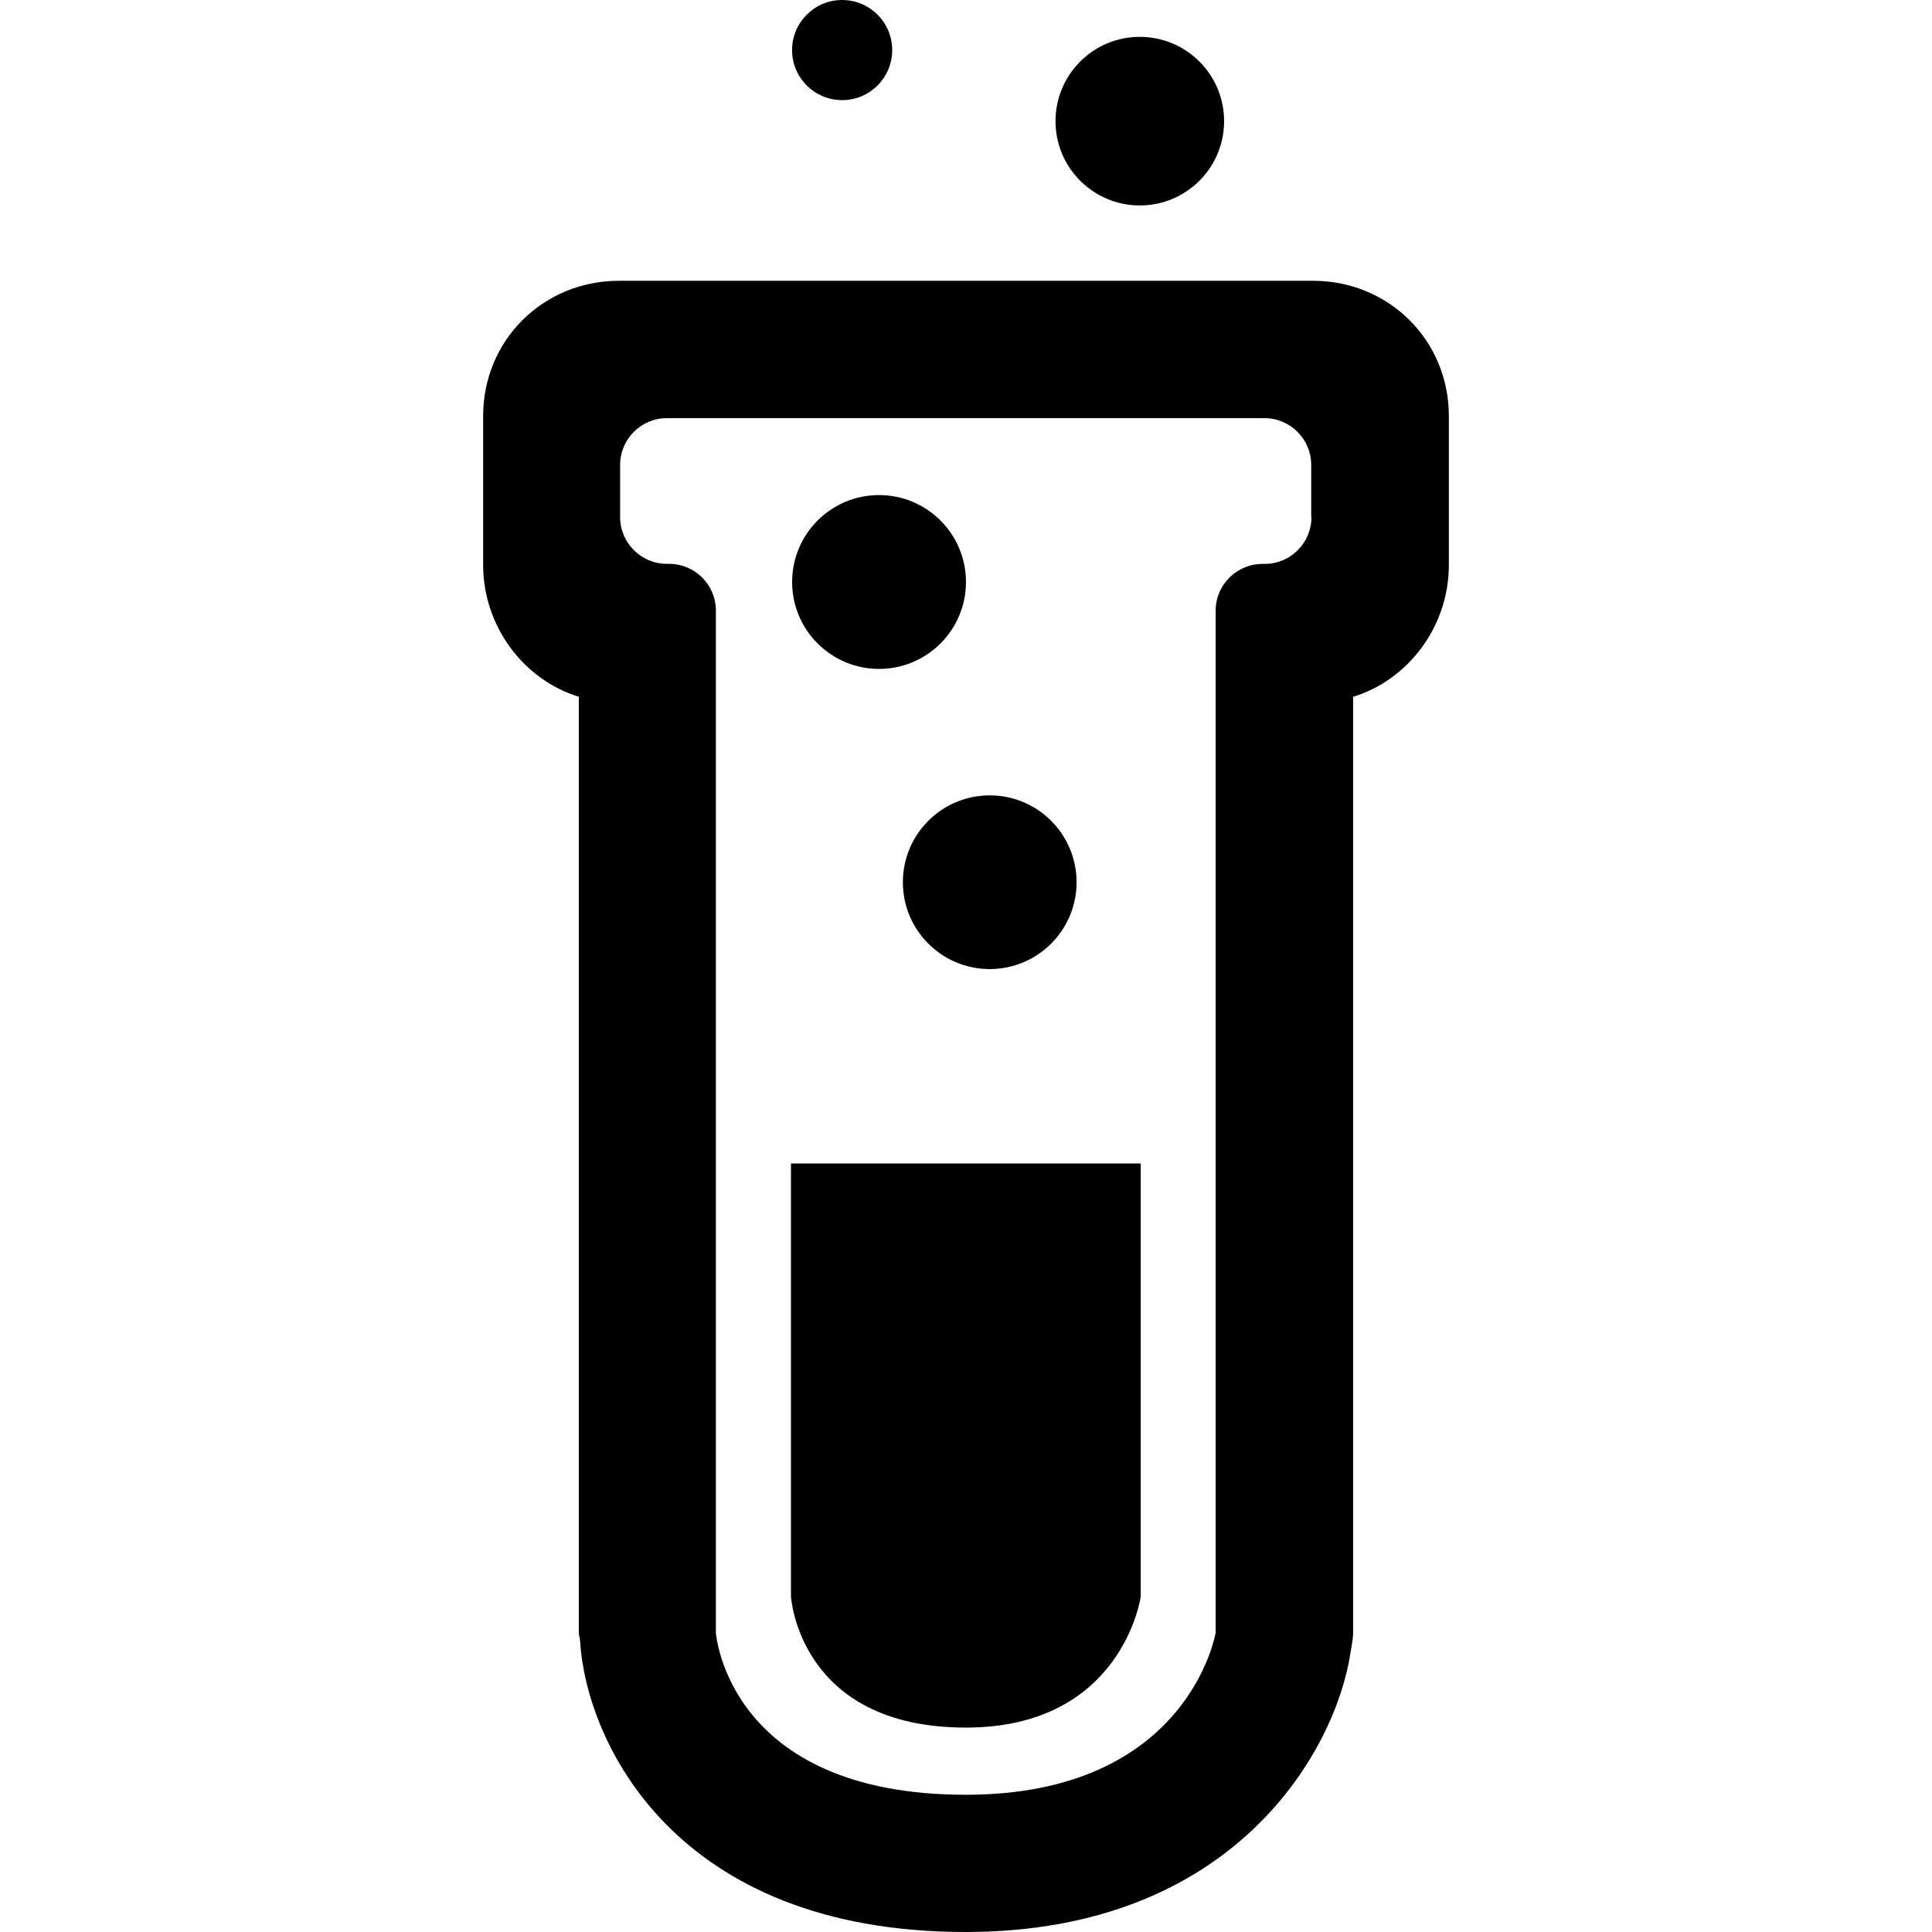
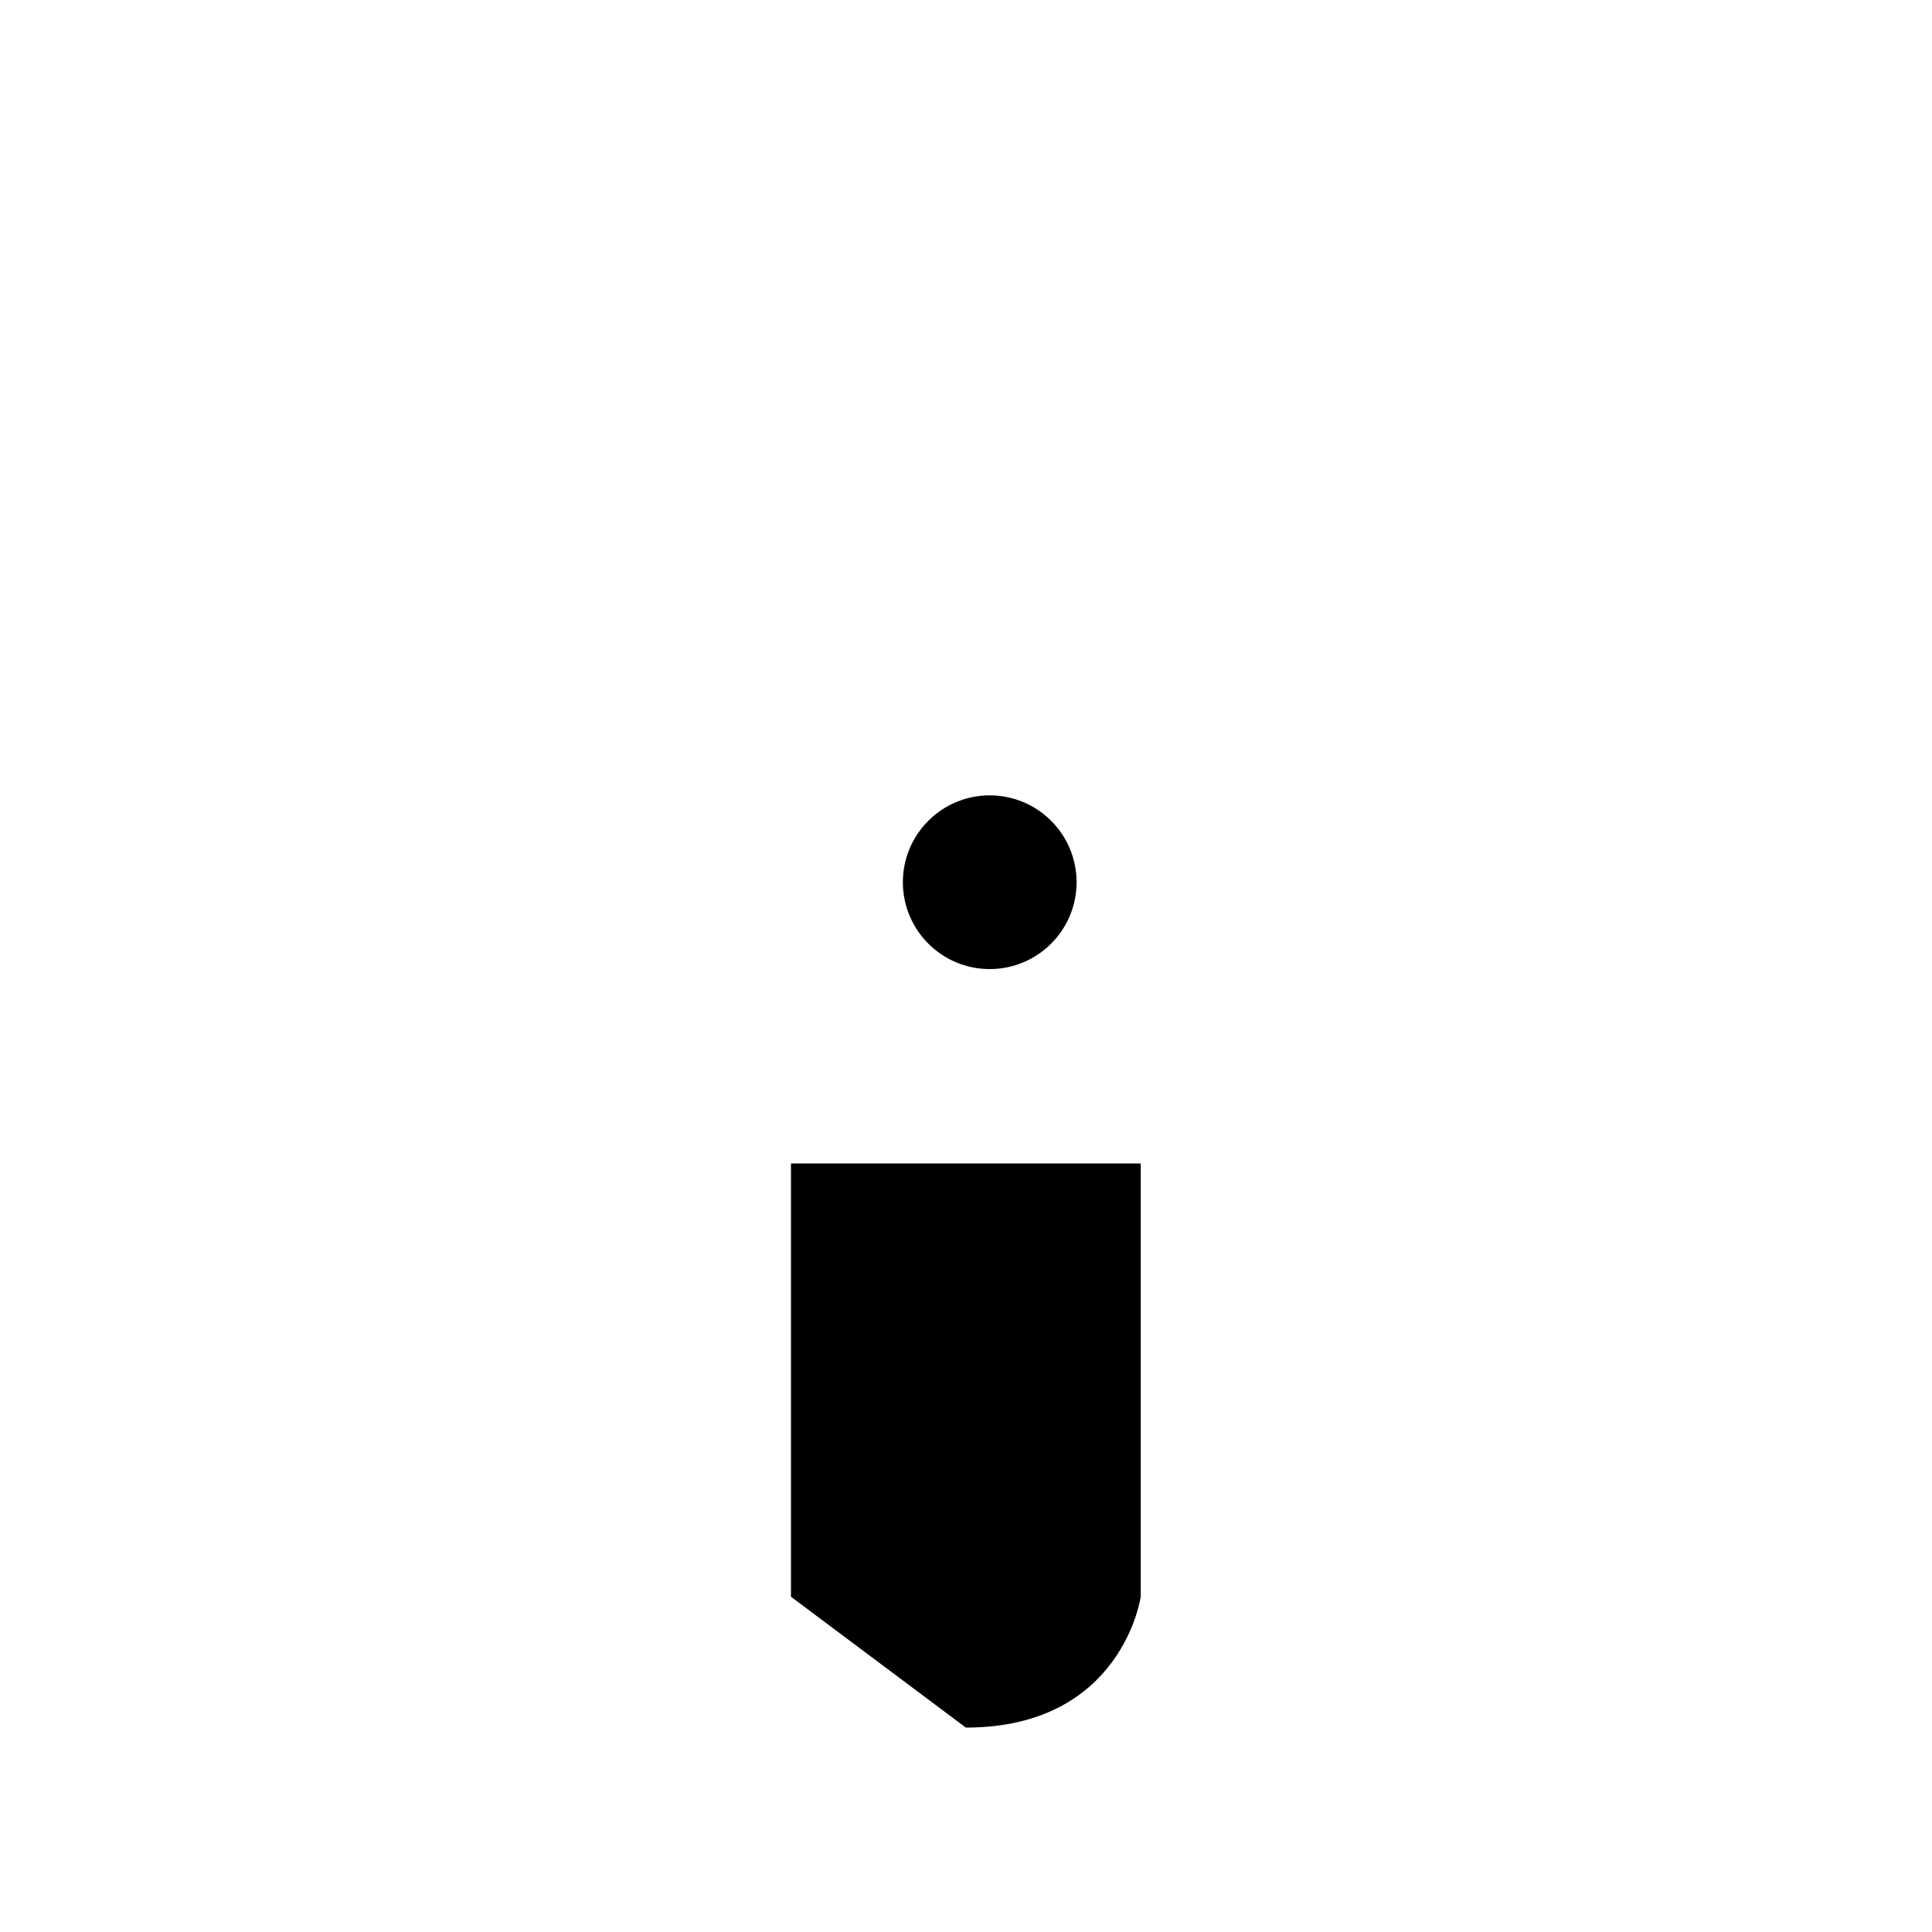
<svg xmlns="http://www.w3.org/2000/svg" fill="#000000" version="1.1" id="Capa_1" width="800px" height="800px" viewBox="0 0 31.719 31.719" xml:space="preserve">
  <g>
    <g>
-       <path d="M21.558,4.61H10.161c-1.244,0-2.229,0.976-2.229,2.221v2.441c0,1.028,0.682,1.896,1.571,2.167v15.364    c0,0.043,0.018,0.086,0.02,0.131c0.097,1.653,1.548,4.785,6.33,4.785c4.428,0,6.076-2.992,6.317-4.574    c0.017-0.113,0.045-0.228,0.045-0.342V11.44c0.89-0.271,1.572-1.139,1.572-2.167V6.831C23.787,5.586,22.801,4.61,21.558,4.61z     M21.531,8.49c0,0.424-0.344,0.768-0.768,0.768h-0.035c-0.424,0-0.77,0.344-0.77,0.768v16.779c0,0-0.438,2.661-4.103,2.661    c-3.916,0-4.102-2.661-4.102-2.661v-16.78c0-0.424-0.344-0.768-0.768-0.768h-0.036c-0.424,0-0.768-0.344-0.768-0.768V7.633    c0-0.424,0.344-0.768,0.768-0.768h9.81c0.424,0,0.768,0.344,0.768,0.768V8.49H21.531z" />
-       <path d="M15.857,28.363c2.57,0,2.871-2.148,2.871-2.148v-7.113h-5.742v7.113C12.988,26.212,13.112,28.363,15.857,28.363z" />
+       <path d="M15.857,28.363c2.57,0,2.871-2.148,2.871-2.148v-7.113h-5.742v7.113z" />
      <circle cx="16.249" cy="14.484" r="1.426" />
-       <circle cx="14.432" cy="9.555" r="1.427" />
-       <circle cx="18.713" cy="1.989" r="1.384" />
-       <circle cx="13.826" cy="0.822" r="0.822" />
    </g>
  </g>
</svg>